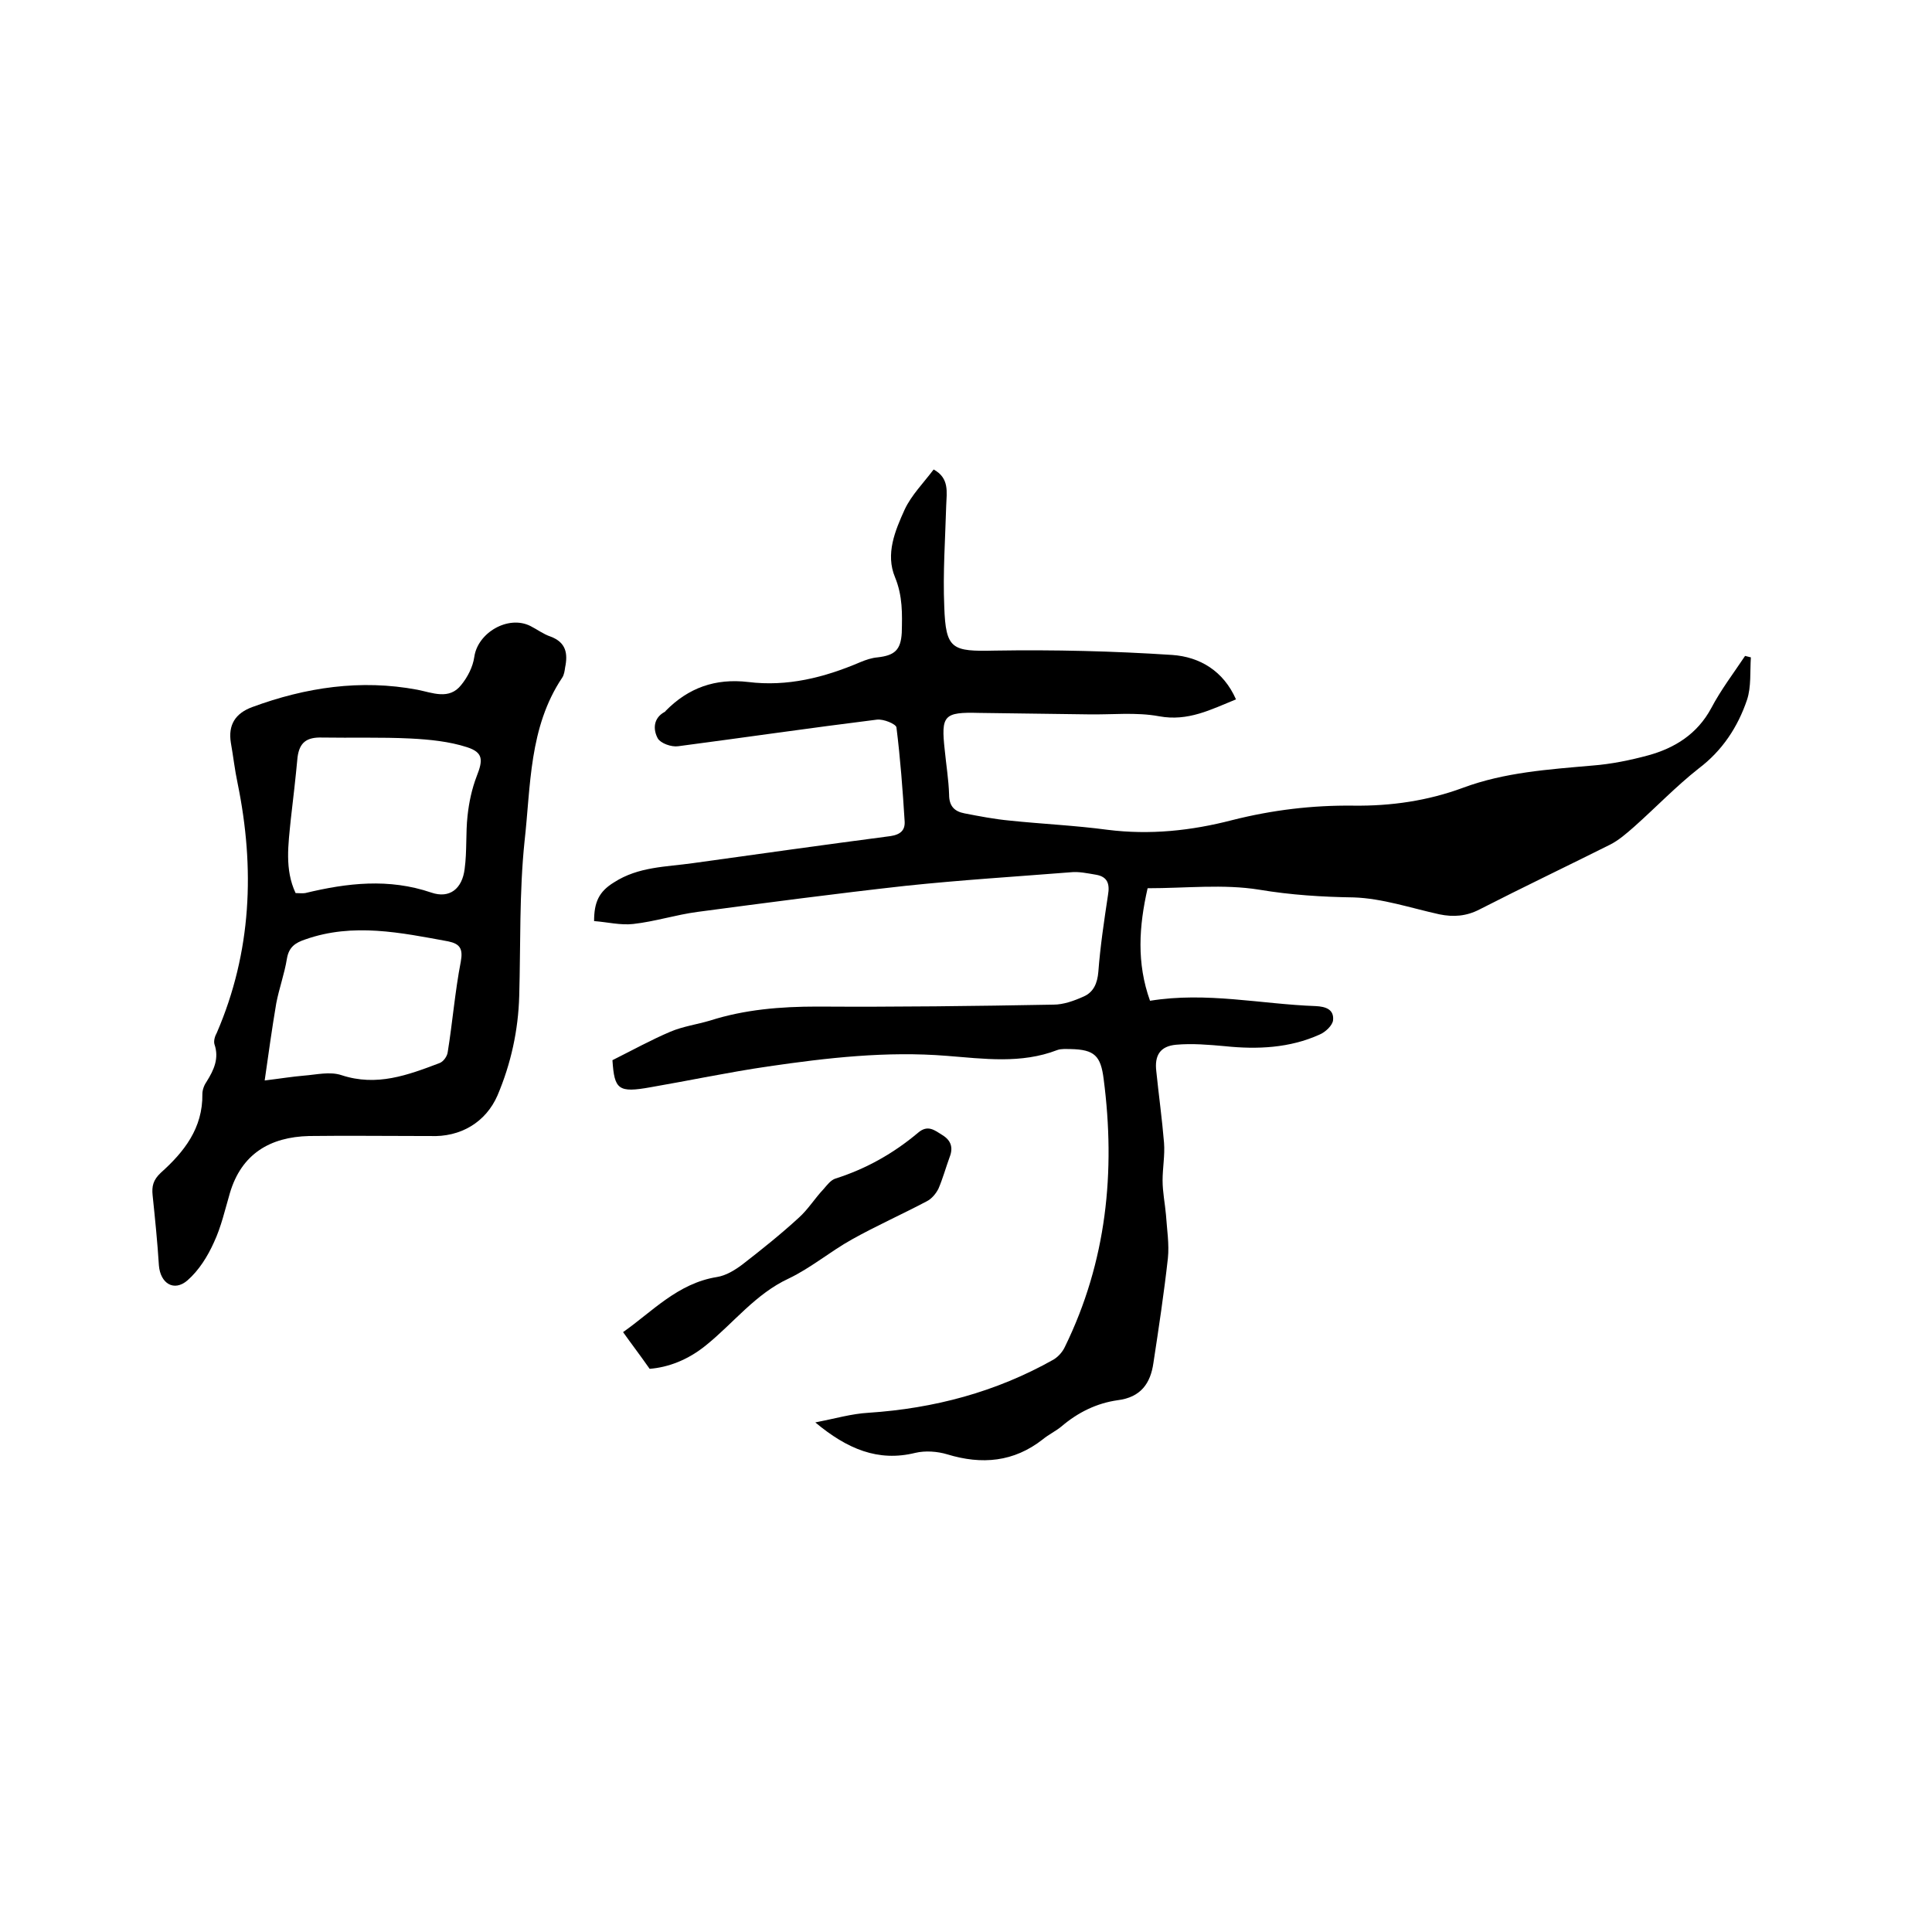
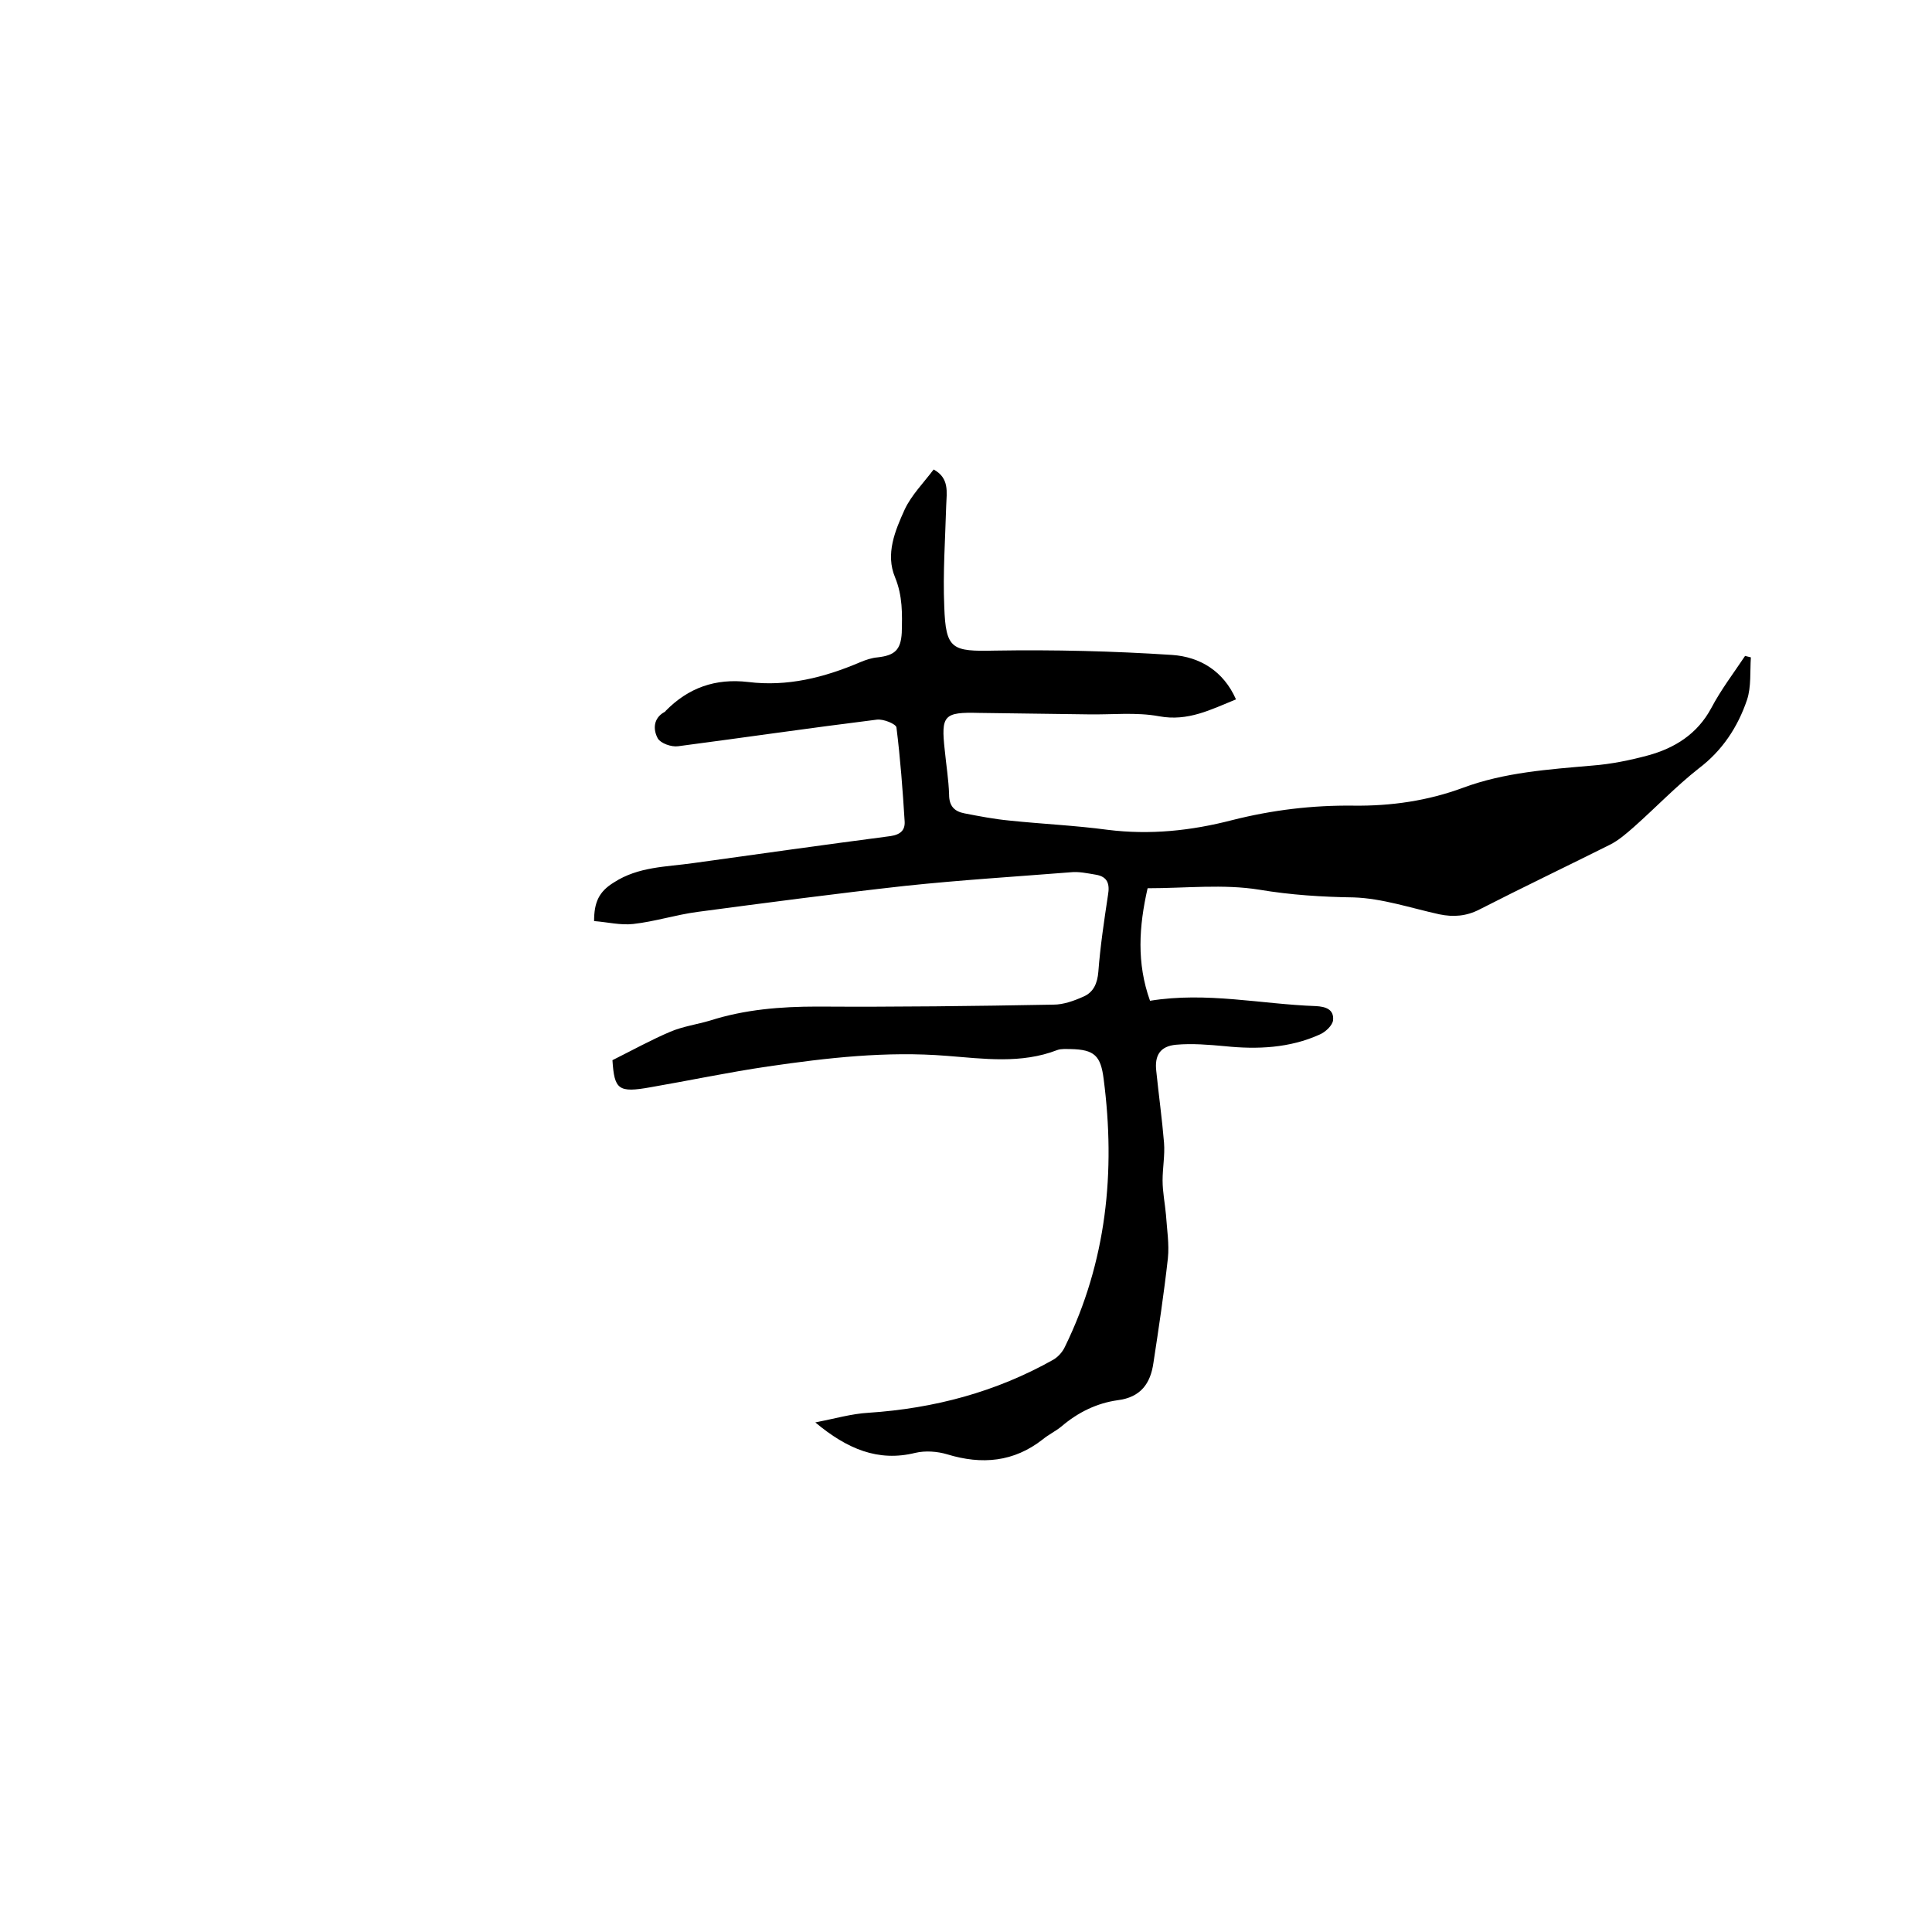
<svg xmlns="http://www.w3.org/2000/svg" enable-background="new 0 0 400 400" viewBox="0 0 400 400">
  <path d="m168.8 294.5c4.1-.8 7.5-1.8 11-2 13.6-.9 26.4-4.3 38.3-11 1-.6 1.9-1.6 2.4-2.7 8.6-17.6 10.5-36.2 8-55.4-.6-4.8-1.9-6.1-6.8-6.2-.9 0-2-.1-2.8.2-7.5 2.9-15.2 1.8-22.9 1.2-12.4-1-24.7.4-37 2.2-8.2 1.2-16.2 2.9-24.3 4.3-6.7 1.2-7.5.5-7.9-5.6 4.2-2.1 8-4.2 12-5.9 2.6-1.1 5.5-1.5 8.2-2.3 7.2-2.3 14.6-2.9 22.2-2.9 16.3.1 32.6-.1 48.9-.4 2.1 0 4.3-.8 6.3-1.7s2.8-2.7 3-5.1c.4-5.3 1.2-10.6 2-15.9.4-2.3-.1-3.8-2.5-4.2-1.8-.3-3.6-.7-5.3-.5-11.4.9-22.7 1.6-34.1 2.8-14.4 1.6-28.8 3.5-43.1 5.4-4.5.6-8.8 2-13.3 2.5-2.6.3-5.4-.4-8.1-.6 0-3.9 1-6.1 4.1-8 5.1-3.3 10.8-3.2 16.4-4 13.6-1.9 27.2-3.8 40.9-5.6 1.9-.3 3-1.1 2.9-3-.4-6.5-.9-13.1-1.7-19.5-.1-.7-2.7-1.8-4.1-1.6-13.7 1.7-27.4 3.7-41.1 5.5-1.4.2-3.6-.6-4.2-1.6-1-1.8-1-4.2 1.4-5.5.1-.1.2-.1.2-.2 4.7-4.8 10.3-6.8 17.1-6 8.1 1 15.7-.9 23.2-4.1 1.2-.5 2.4-.9 3.6-1 3.5-.4 4.8-1.5 5-5.1.1-3.9.2-7.6-1.4-11.5-2-4.8 0-9.6 2-14 1.4-3 3.9-5.5 6-8.3 3.3 1.8 2.7 4.7 2.6 7.5-.2 7-.7 13.9-.4 20.9.3 8.9 1.6 9.3 10.5 9.1 12.2-.2 24.5.1 36.7.9 5.7.4 10.6 3.3 13.2 9.2-5.2 2.1-9.9 4.6-15.9 3.5-4.8-.9-9.9-.3-14.8-.4-7.5-.1-15-.2-22.5-.3-7.3-.2-7.9.5-7.1 7.7.3 3.1.8 6.1.9 9.2 0 2.4 1.1 3.5 3.2 3.9 3.1.6 6.2 1.2 9.4 1.5 6.7.7 13.5 1 20.2 1.9 8.8 1.1 17.3.2 25.8-2 8.3-2.1 16.6-3.1 25.1-3 7.8.1 15.4-1 22.7-3.7 8.6-3.2 17.7-3.8 26.8-4.6 3.9-.3 7.8-1.1 11.5-2.1 5.5-1.5 10.2-4.4 13.1-9.8 2-3.8 4.6-7.2 7-10.8l1.2.3c-.2 2.9.1 6.1-.8 8.8-1.9 5.6-5.1 10.5-10 14.2-4.7 3.7-8.9 8.1-13.4 12.1-1.6 1.4-3.2 2.8-5 3.7-9 4.5-18 8.8-27 13.4-2.7 1.4-5.4 1.6-8.3 1-5.9-1.3-11.8-3.3-17.7-3.5-6.6-.1-13-.5-19.6-1.6-7.4-1.2-15.2-.3-23.1-.3-1.8 7.9-2.3 15.5.5 23.3 11.7-1.9 23 .7 34.3 1.1 2.1.1 3.8.7 3.6 2.9-.1 1.1-1.6 2.5-2.8 3-6.2 2.8-12.9 3.1-19.6 2.4-3.3-.3-6.8-.6-10.1-.3s-4.5 2.2-4.1 5.5c.5 4.9 1.2 9.9 1.6 14.8.2 2.6-.3 5.2-.3 7.8 0 2.4.5 4.8.7 7.1.2 3 .7 6.1.4 9-.8 7.2-1.9 14.5-3 21.7-.6 4.2-2.6 7.1-7.4 7.7-4.3.6-8.2 2.5-11.6 5.4-1.2 1-2.7 1.7-3.9 2.7-6 4.7-12.6 5.3-19.8 3.1-2-.6-4.5-.8-6.6-.3-7.7 1.9-14.1-.8-20.7-6.3z" />
-   <path d="m87.4 235.2c-7.8 0-15.6-.1-23.4 0-8.1.2-14 3.7-16.4 11.8-1 3.4-1.8 7-3.3 10.2-1.3 2.9-3.1 5.8-5.5 7.9-2.8 2.4-5.6.6-5.9-3.1-.3-4.8-.8-9.7-1.3-14.5-.2-1.9.1-3.2 1.7-4.7 4.8-4.3 8.7-9.2 8.6-16.3 0-.9.4-1.9.9-2.6 1.5-2.4 2.6-4.8 1.6-7.7-.2-.7.1-1.7.5-2.4 7.2-16.7 7.9-34 4.3-51.6-.6-2.8-.9-5.6-1.4-8.4-.6-3.7.9-6.1 4.4-7.4 11.1-4.1 22.5-5.8 34.2-3.6 3.1.6 6.6 2.2 9.1-1 1.3-1.6 2.4-3.7 2.7-5.8.7-5 7-8.7 11.6-6.4 1.4.7 2.7 1.7 4.2 2.2 3.2 1.2 3.6 3.5 3 6.4-.1.7-.2 1.5-.6 2.1-6.9 10.3-6.5 22.4-7.8 33.9-1.1 10.6-.8 21.3-1.1 32-.2 7.1-1.7 14-4.5 20.6-2.4 5.5-7.6 8.7-14 8.4-.5 0-1.1 0-1.6 0zm-26.2-50.3c.7 0 1.4.1 2 0 8.7-2.1 17.3-3.1 26.1-.1 3.8 1.3 6.4-.8 6.9-4.9.5-3.7.2-7.4.6-11 .3-2.8.9-5.6 1.9-8.2 1.3-3.3 1.4-4.9-2-6-3.7-1.2-7.8-1.6-11.7-1.8-6.1-.3-12.2-.1-18.3-.2-3.2-.1-4.7 1-5.1 4.1-.4 4.3-.9 8.6-1.4 12.9-.5 5.1-1.3 10.3 1 15.2zm-6.4 38.8c3.3-.4 5.7-.8 8.1-1 2.6-.2 5.4-.9 7.8-.1 7.3 2.4 13.7 0 20.3-2.5.8-.3 1.6-1.4 1.7-2.3 1-6.2 1.5-12.5 2.7-18.7.5-2.7-.2-3.7-2.6-4.2-9.8-1.8-19.7-3.9-29.6-.4-2.1.7-3.4 1.6-3.8 4-.5 3.1-1.6 6.1-2.2 9.2-.9 5.3-1.6 10.4-2.4 16z" />
-   <path d="m134.5 283.4c-2.1-3-3.8-5.2-5.5-7.6 6-4.2 11.3-10.1 19.4-11.4 1.9-.3 3.7-1.4 5.3-2.6 4-3.1 8-6.3 11.7-9.7 1.9-1.7 3.3-4 5.1-5.9.7-.8 1.5-1.9 2.5-2.2 6.3-2 12-5.2 17.1-9.5 2-1.7 3.4-.5 5 .5 1.8 1.1 2.3 2.6 1.5 4.6-.8 2.2-1.4 4.4-2.3 6.5-.5 1-1.4 2.1-2.4 2.6-5.1 2.7-10.5 5.1-15.5 7.9-4.5 2.5-8.5 5.9-13.1 8.1-6.9 3.2-11.4 9.2-17.1 13.8-3.8 3.1-7.9 4.6-11.7 4.9z" />
</svg>